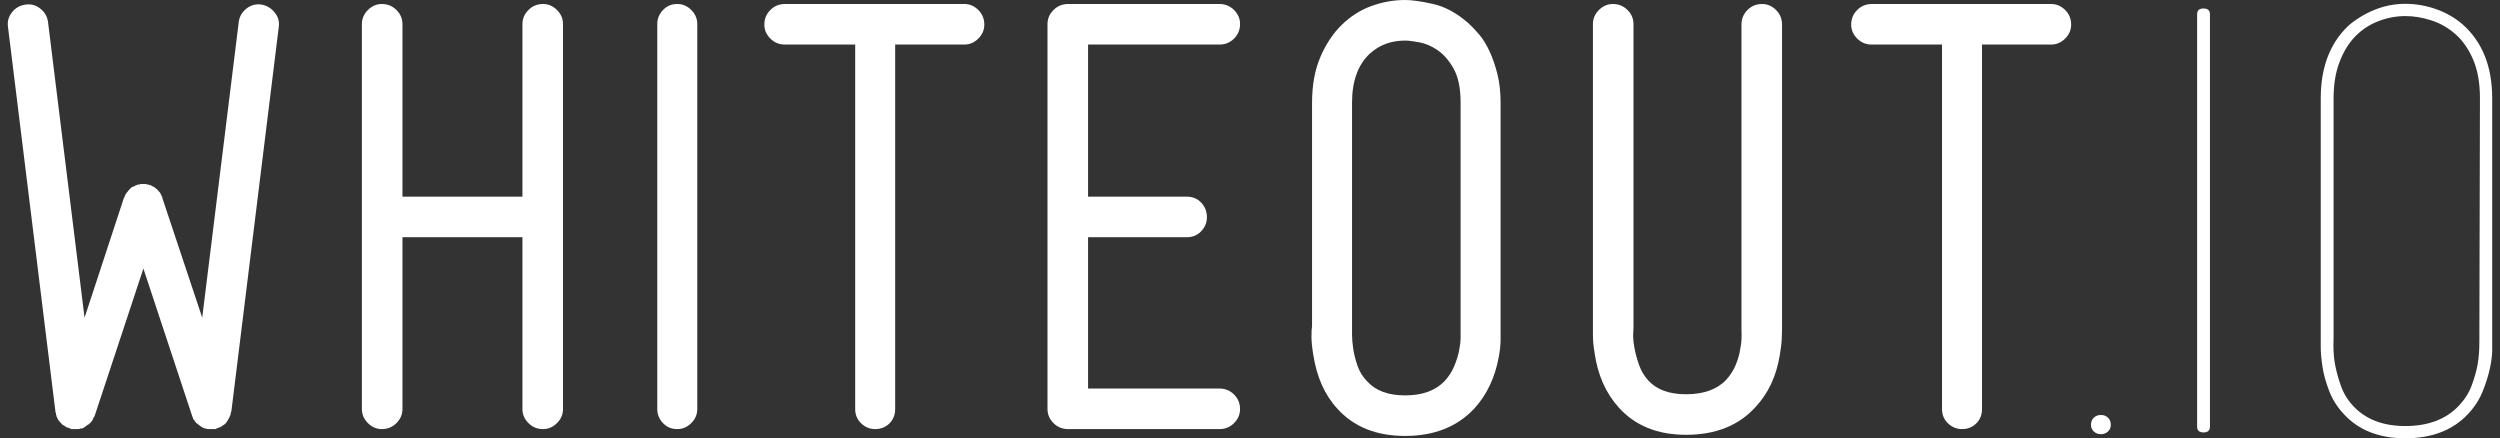
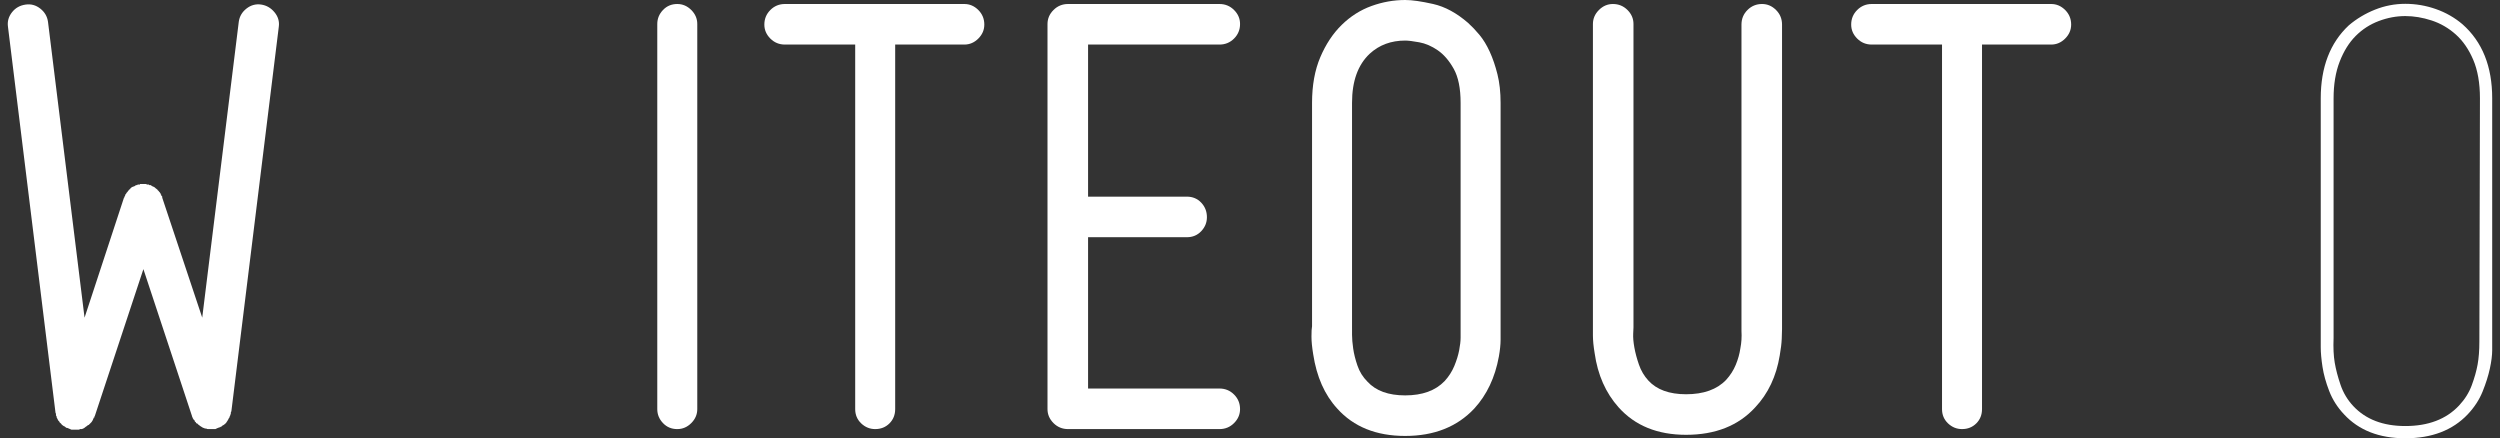
<svg xmlns="http://www.w3.org/2000/svg" version="1.1" id="Ebene_1" x="0px" y="0px" width="321.522px" height="56.366px" viewBox="0 0 321.522 56.366" enable-background="new 0 0 321.522 56.366" xml:space="preserve">
  <rect x="0" y="0" width="321.522" height="56.366" fill="#333333" stroke="none" />
-   <path fill="#FFFFFF" d="M29.097,54.303v0.074c-0.196,0.196-0.367,0.318-0.514,0.367c0,0.049-0.025,0.073-0.074,0.073l-0.073,0.073  h-0.074l-0.073,0.073h-0.074c-0.147,0.049-0.319,0.122-0.514,0.221h-0.074h-0.073H27.48h-0.073H27.26h-0.147h-0.147h-0.074h-0.073  h-0.074c-0.099,0-0.172-0.025-0.22-0.073h-0.147c-0.196-0.05-0.393-0.147-0.588-0.294c-0.049-0.048-0.099-0.085-0.147-0.11  c-0.049-0.024-0.099-0.061-0.147-0.11L25.35,54.45h-0.074l-0.073-0.073v-0.074c-0.049,0-0.074-0.011-0.074-0.036  c0-0.024-0.025-0.037-0.073-0.037v-0.073c0-0.049-0.013-0.073-0.037-0.073c-0.025,0-0.037-0.024-0.037-0.074h-0.073  c0-0.098-0.025-0.146-0.074-0.146v-0.073l-0.073-0.147c0-0.048-0.013-0.085-0.037-0.11c-0.025-0.023-0.037-0.061-0.037-0.11  l-6.246-18.885l-6.246,18.885c-0.049,0.05-0.074,0.123-0.074,0.221h-0.073c0,0.099-0.025,0.147-0.074,0.147v0.073l-0.073,0.146  c-0.049,0.05-0.074,0.099-0.074,0.147c-0.049,0-0.073,0.025-0.073,0.073l-0.074,0.073l-0.073,0.074l-0.074,0.073l-0.147,0.146  h-0.073c-0.099,0.099-0.196,0.173-0.294,0.221c-0.147,0.146-0.319,0.244-0.515,0.294h-0.147h-0.073  c-0.049,0.048-0.099,0.073-0.147,0.073h-0.074H9.992H9.845H9.771H9.698H9.551H9.478H9.404H9.331H9.257H9.184  c-0.147-0.049-0.319-0.123-0.515-0.221H8.596H8.522v-0.073H8.449l-0.074-0.073c-0.049,0-0.073-0.024-0.073-0.073H8.228  c-0.099-0.049-0.22-0.147-0.367-0.294v-0.073H7.787c0-0.049-0.025-0.074-0.073-0.074c0-0.048-0.025-0.073-0.074-0.073v-0.073  l-0.073-0.073l-0.074-0.074l-0.22-0.44v-0.147c-0.049,0-0.074-0.023-0.074-0.073v-0.073v-0.073v-0.074  c-0.049-0.048-0.073-0.121-0.073-0.22L1.027,3.453C0.928,2.769,1.1,2.144,1.541,1.58C1.982,1.018,2.57,0.687,3.305,0.588  C3.99,0.49,4.615,0.661,5.179,1.103c0.562,0.44,0.893,1.004,0.992,1.689l4.703,38.063l5.07-15.431l0.073-0.073v-0.074  c0-0.048,0.024-0.073,0.074-0.073v-0.073v-0.073l0.147-0.147v-0.073l0.073-0.073l0.074-0.074c0-0.048,0.024-0.073,0.073-0.073  v-0.073h0.074V24.47l0.073-0.074c0.048,0,0.074-0.023,0.074-0.073h0.073v-0.073l0.074-0.073c0.098-0.098,0.208-0.159,0.331-0.184  c0.122-0.024,0.232-0.085,0.331-0.185h0.147l0.074-0.073h0.073h0.074h0.073h0.074v-0.073h0.073h0.074h0.073h0.074h0.073h0.074h0.073  h0.074h0.073h0.074h0.073l0.074,0.073h0.073h0.147c0.048,0,0.074,0.013,0.074,0.037c0,0.025,0.024,0.036,0.073,0.036h0.147  c0.098,0.1,0.195,0.16,0.294,0.185c0.098,0.024,0.195,0.086,0.294,0.184l0.073,0.073c0.048,0,0.074,0.025,0.074,0.073h0.073v0.073  h0.074v0.074c0.048,0,0.073,0.025,0.073,0.073h0.074v0.073l0.073,0.073l0.074,0.074c0,0.049,0.024,0.073,0.073,0.073v0.073v0.073  h0.074v0.074v0.073c0.048,0,0.073,0.025,0.073,0.073l0.074,0.073v0.074v0.073l5.144,15.431l4.703-38.063  c0.098-0.686,0.428-1.249,0.992-1.689c0.563-0.441,1.188-0.612,1.874-0.515c0.686,0.099,1.261,0.43,1.727,0.992  c0.465,0.563,0.648,1.188,0.551,1.873l-6.099,49.454c-0.049,0.049-0.073,0.122-0.073,0.22v0.074v0.073l-0.074,0.073v0.073  c0,0.05-0.025,0.099-0.073,0.147c0,0.099-0.049,0.196-0.147,0.294c0,0.049-0.025,0.099-0.074,0.146v0.074h-0.073v0.073l-0.074,0.073  v0.073H29.097z" />
-   <path fill="#FFFFFF" d="M69.835,0.515c0.686,0,1.286,0.257,1.8,0.771c0.514,0.514,0.771,1.114,0.771,1.8v49.527  c0,0.687-0.257,1.285-0.771,1.8s-1.115,0.771-1.8,0.771c-0.735,0-1.359-0.257-1.874-0.771c-0.514-0.515-0.771-1.113-0.771-1.8  V30.508H51.759v22.105c0,0.687-0.257,1.285-0.771,1.8c-0.515,0.515-1.139,0.771-1.874,0.771c-0.687,0-1.286-0.257-1.8-0.771  s-0.771-1.113-0.771-1.8V3.086c0-0.686,0.257-1.286,0.771-1.8c0.514-0.515,1.114-0.771,1.8-0.771c0.735,0,1.359,0.257,1.874,0.771  c0.514,0.514,0.771,1.114,0.771,1.8V25.29H67.19V3.086c0-0.686,0.257-1.286,0.771-1.8C68.476,0.771,69.101,0.515,69.835,0.515z" />
+   <path fill="#FFFFFF" d="M29.097,54.303v0.074c-0.196,0.196-0.367,0.318-0.514,0.367c0,0.049-0.025,0.073-0.074,0.073l-0.073,0.073  h-0.074l-0.073,0.073h-0.074c-0.147,0.049-0.319,0.122-0.514,0.221h-0.074h-0.073H27.48h-0.073H27.26h-0.147h-0.147h-0.074h-0.073  h-0.074c-0.099,0-0.172-0.025-0.22-0.073h-0.147c-0.196-0.05-0.393-0.147-0.588-0.294c-0.049-0.048-0.099-0.085-0.147-0.11  c-0.049-0.024-0.099-0.061-0.147-0.11L25.35,54.45h-0.074l-0.073-0.073v-0.074c-0.049,0-0.074-0.011-0.074-0.036  c0-0.024-0.025-0.037-0.073-0.037v-0.073c0-0.049-0.013-0.073-0.037-0.073c-0.025,0-0.037-0.024-0.037-0.074h-0.073  c0-0.098-0.025-0.146-0.074-0.146l-0.073-0.147c0-0.048-0.013-0.085-0.037-0.11c-0.025-0.023-0.037-0.061-0.037-0.11  l-6.246-18.885l-6.246,18.885c-0.049,0.05-0.074,0.123-0.074,0.221h-0.073c0,0.099-0.025,0.147-0.074,0.147v0.073l-0.073,0.146  c-0.049,0.05-0.074,0.099-0.074,0.147c-0.049,0-0.073,0.025-0.073,0.073l-0.074,0.073l-0.073,0.074l-0.074,0.073l-0.147,0.146  h-0.073c-0.099,0.099-0.196,0.173-0.294,0.221c-0.147,0.146-0.319,0.244-0.515,0.294h-0.147h-0.073  c-0.049,0.048-0.099,0.073-0.147,0.073h-0.074H9.992H9.845H9.771H9.698H9.551H9.478H9.404H9.331H9.257H9.184  c-0.147-0.049-0.319-0.123-0.515-0.221H8.596H8.522v-0.073H8.449l-0.074-0.073c-0.049,0-0.073-0.024-0.073-0.073H8.228  c-0.099-0.049-0.22-0.147-0.367-0.294v-0.073H7.787c0-0.049-0.025-0.074-0.073-0.074c0-0.048-0.025-0.073-0.074-0.073v-0.073  l-0.073-0.073l-0.074-0.074l-0.22-0.44v-0.147c-0.049,0-0.074-0.023-0.074-0.073v-0.073v-0.073v-0.074  c-0.049-0.048-0.073-0.121-0.073-0.22L1.027,3.453C0.928,2.769,1.1,2.144,1.541,1.58C1.982,1.018,2.57,0.687,3.305,0.588  C3.99,0.49,4.615,0.661,5.179,1.103c0.562,0.44,0.893,1.004,0.992,1.689l4.703,38.063l5.07-15.431l0.073-0.073v-0.074  c0-0.048,0.024-0.073,0.074-0.073v-0.073v-0.073l0.147-0.147v-0.073l0.073-0.073l0.074-0.074c0-0.048,0.024-0.073,0.073-0.073  v-0.073h0.074V24.47l0.073-0.074c0.048,0,0.074-0.023,0.074-0.073h0.073v-0.073l0.074-0.073c0.098-0.098,0.208-0.159,0.331-0.184  c0.122-0.024,0.232-0.085,0.331-0.185h0.147l0.074-0.073h0.073h0.074h0.073h0.074v-0.073h0.073h0.074h0.073h0.074h0.073h0.074h0.073  h0.074h0.073h0.074h0.073l0.074,0.073h0.073h0.147c0.048,0,0.074,0.013,0.074,0.037c0,0.025,0.024,0.036,0.073,0.036h0.147  c0.098,0.1,0.195,0.16,0.294,0.185c0.098,0.024,0.195,0.086,0.294,0.184l0.073,0.073c0.048,0,0.074,0.025,0.074,0.073h0.073v0.073  h0.074v0.074c0.048,0,0.073,0.025,0.073,0.073h0.074v0.073l0.073,0.073l0.074,0.074c0,0.049,0.024,0.073,0.073,0.073v0.073v0.073  h0.074v0.074v0.073c0.048,0,0.073,0.025,0.073,0.073l0.074,0.073v0.074v0.073l5.144,15.431l4.703-38.063  c0.098-0.686,0.428-1.249,0.992-1.689c0.563-0.441,1.188-0.612,1.874-0.515c0.686,0.099,1.261,0.43,1.727,0.992  c0.465,0.563,0.648,1.188,0.551,1.873l-6.099,49.454c-0.049,0.049-0.073,0.122-0.073,0.22v0.074v0.073l-0.074,0.073v0.073  c0,0.05-0.025,0.099-0.073,0.147c0,0.099-0.049,0.196-0.147,0.294c0,0.049-0.025,0.099-0.074,0.146v0.074h-0.073v0.073l-0.074,0.073  v0.073H29.097z" />
  <path fill="#FFFFFF" d="M87.104,55.185c-0.735,0-1.348-0.257-1.837-0.771c-0.49-0.515-0.735-1.113-0.735-1.8V3.086  c0-0.686,0.245-1.286,0.735-1.8c0.489-0.515,1.102-0.771,1.837-0.771c0.686,0,1.286,0.257,1.8,0.771  c0.515,0.514,0.771,1.114,0.771,1.8v49.527c0,0.687-0.257,1.285-0.771,1.8C88.39,54.928,87.789,55.185,87.104,55.185z" />
  <path fill="#FFFFFF" d="M125.82,1.286c0.515,0.514,0.771,1.139,0.771,1.873c0,0.688-0.257,1.286-0.771,1.801  c-0.514,0.515-1.115,0.771-1.8,0.771h-8.892v46.882c0,0.734-0.246,1.348-0.734,1.837c-0.491,0.489-1.103,0.734-1.837,0.734  c-0.687,0-1.286-0.245-1.8-0.734c-0.514-0.489-0.771-1.103-0.771-1.837V5.731h-9.039c-0.735,0-1.359-0.257-1.874-0.771  c-0.515-0.515-0.771-1.113-0.771-1.801c0-0.734,0.257-1.359,0.771-1.873c0.514-0.515,1.139-0.771,1.874-0.771h23.074  C124.705,0.515,125.306,0.771,125.82,1.286z" />
  <path fill="#FFFFFF" d="M158.71,50.739c0.515,0.515,0.771,1.139,0.771,1.874c0,0.687-0.257,1.285-0.771,1.8  c-0.514,0.515-1.139,0.771-1.873,0.771h-19.473c-0.735,0-1.359-0.257-1.875-0.771c-0.514-0.515-0.771-1.113-0.771-1.8V3.086  c0-0.686,0.258-1.286,0.771-1.8c0.516-0.515,1.14-0.771,1.875-0.771h19.473c0.734,0,1.359,0.257,1.873,0.771  c0.515,0.514,0.771,1.114,0.771,1.8c0,0.735-0.257,1.359-0.771,1.874c-0.514,0.515-1.139,0.771-1.873,0.771h-16.901V25.29h12.712  c0.735,0,1.348,0.258,1.838,0.771c0.488,0.515,0.734,1.14,0.734,1.874c0,0.687-0.246,1.286-0.734,1.801  c-0.49,0.514-1.103,0.771-1.838,0.771h-12.712v19.46h16.901C157.572,49.968,158.197,50.225,158.71,50.739z" />
  <path fill="#FFFFFF" d="M180.718,56.066c-3.723,0-6.639-1.176-8.744-3.527c-1.617-1.763-2.646-4.089-3.086-6.98  c-0.146-0.882-0.221-1.641-0.221-2.278c0-0.636,0.023-1.076,0.074-1.322V13.227c0-2.253,0.354-4.213,1.064-5.879  c0.71-1.664,1.629-3.049,2.756-4.151s2.4-1.91,3.821-2.425C177.803,0.257,179.25,0,180.718,0c0.883,0,2.082,0.172,3.602,0.515  c1.518,0.343,3.012,1.151,4.482,2.425c0.488,0.44,0.979,0.955,1.469,1.543c0.489,0.588,0.93,1.312,1.323,2.168  c0.392,0.857,0.722,1.825,0.991,2.902c0.27,1.078,0.404,2.303,0.404,3.674v29.246c0,0.196,0,0.601,0,1.212  c0,0.613-0.073,1.336-0.221,2.168c-0.49,2.694-1.543,4.924-3.159,6.687C187.406,54.891,184.441,56.066,180.718,56.066z   M173.884,42.252c0,0.05,0,0.319,0,0.809c0,0.49,0.049,1.078,0.147,1.764c0.098,0.687,0.281,1.421,0.552,2.204  c0.268,0.784,0.697,1.47,1.285,2.058c1.077,1.176,2.693,1.764,4.85,1.764c2.205,0,3.895-0.612,5.07-1.837  c0.539-0.588,0.955-1.237,1.25-1.947c0.293-0.71,0.502-1.384,0.624-2.021c0.122-0.636,0.185-1.176,0.185-1.616  c0-0.441,0-0.686,0-0.734v-0.147V13.227c0-1.861-0.295-3.318-0.883-4.372c-0.588-1.053-1.273-1.849-2.057-2.388  c-0.785-0.539-1.58-0.882-2.389-1.029c-0.809-0.146-1.408-0.221-1.801-0.221c-1.812,0-3.332,0.564-4.556,1.69  c-1.519,1.422-2.278,3.527-2.278,6.319v28.805V42.252z" />
  <path fill="#FFFFFF" d="M216.842,55.92c-3.675,0-6.565-1.176-8.671-3.527c-1.666-1.861-2.695-4.188-3.086-6.98  c-0.147-0.882-0.221-1.642-0.221-2.278c0-0.636,0-1.077,0-1.322V3.086c0-0.686,0.258-1.286,0.771-1.8  c0.514-0.515,1.113-0.771,1.801-0.771c0.734,0,1.359,0.257,1.873,0.771c0.515,0.514,0.771,1.114,0.771,1.8v38.799v0.221  c0,0.049-0.012,0.318-0.036,0.808c-0.025,0.49,0.024,1.078,0.147,1.764c0.121,0.687,0.317,1.422,0.587,2.204  c0.269,0.785,0.673,1.47,1.213,2.058c1.077,1.176,2.693,1.764,4.85,1.764c2.253,0,3.968-0.611,5.144-1.837  c0.539-0.588,0.955-1.236,1.249-1.947c0.294-0.709,0.489-1.407,0.588-2.094c0.147-0.735,0.195-1.494,0.147-2.278v-0.221V3.159  c0-0.734,0.257-1.359,0.771-1.873c0.515-0.515,1.139-0.771,1.874-0.771c0.686,0,1.286,0.257,1.8,0.771  c0.515,0.514,0.771,1.139,0.771,1.873v39.166c0,0.196-0.013,0.601-0.036,1.213c-0.025,0.613-0.11,1.335-0.258,2.168  c-0.44,2.694-1.494,4.923-3.159,6.687C223.578,54.744,220.615,55.92,216.842,55.92z" />
  <path fill="#FFFFFF" d="M265.598,1.286c0.514,0.514,0.771,1.139,0.771,1.873c0,0.688-0.258,1.286-0.771,1.801  c-0.515,0.515-1.115,0.771-1.801,0.771h-8.892v46.882c0,0.734-0.245,1.348-0.734,1.837c-0.49,0.489-1.103,0.734-1.837,0.734  c-0.687,0-1.286-0.245-1.801-0.734s-0.771-1.103-0.771-1.837V5.731h-9.038c-0.735,0-1.359-0.257-1.874-0.771  s-0.771-1.113-0.771-1.801c0-0.734,0.257-1.359,0.771-1.873c0.515-0.515,1.139-0.771,1.874-0.771h23.073  C264.483,0.515,265.083,0.771,265.598,1.286z" />
  <g>
-     <path fill="#FFFFFF" d="M270.195,53.366c0.349,0,0.649,0.112,0.899,0.338c0.25,0.225,0.375,0.538,0.375,0.938   c0,0.351-0.125,0.638-0.375,0.862s-0.551,0.338-0.899,0.338c-0.351,0-0.65-0.113-0.9-0.338c-0.251-0.225-0.375-0.512-0.375-0.862   c0-0.399,0.124-0.713,0.375-0.938C269.544,53.479,269.844,53.366,270.195,53.366z" />
-     <path fill="#FFFFFF" d="M283.395,55.616c-0.551,0-0.825-0.249-0.825-0.75V1.841c0-0.499,0.274-0.75,0.825-0.75   c0.549,0,0.824,0.251,0.824,0.75v53.025C284.219,55.367,283.944,55.616,283.395,55.616z" />
    <path fill="#FFFFFF" d="M320.518,43.842c0,0.149,0,0.551,0,1.199c0,0.65-0.101,1.438-0.3,2.363c-0.2,0.926-0.514,1.912-0.938,2.962   c-0.426,1.05-1.062,2.025-1.912,2.925c-1.95,2.051-4.626,3.075-8.025,3.075c-3.351,0-5.976-1.024-7.875-3.075   c-0.851-0.899-1.488-1.899-1.912-3c-0.426-1.099-0.713-2.137-0.863-3.112c-0.149-0.975-0.225-1.812-0.225-2.513   c0-0.699,0-1.125,0-1.274v-30.75c0-4,1.2-7.125,3.6-9.375c1-0.85,2.125-1.525,3.375-2.025c1.25-0.499,2.551-0.75,3.9-0.75   s2.662,0.225,3.938,0.675c1.275,0.45,2.412,1.1,3.412,1.95c2.551,2.25,3.825,5.426,3.825,9.525V43.842z M318.943,12.642   c0-1.95-0.288-3.6-0.862-4.95c-0.575-1.35-1.325-2.438-2.25-3.263c-0.926-0.825-1.963-1.425-3.112-1.8   c-1.15-0.375-2.275-0.562-3.375-0.562c-1.15,0-2.287,0.213-3.412,0.638c-1.125,0.425-2.113,1.062-2.963,1.912   c-0.851,0.851-1.537,1.95-2.062,3.3s-0.787,2.925-0.787,4.725v30.825c-0.051,1.25,0,2.312,0.149,3.188   c0.15,0.875,0.399,1.825,0.75,2.85c0.35,1.025,0.9,1.938,1.65,2.737c1.6,1.7,3.825,2.55,6.675,2.55c2.949,0,5.25-0.874,6.9-2.625   c0.75-0.799,1.299-1.674,1.649-2.625c0.35-0.949,0.601-1.837,0.75-2.662c0.15-0.825,0.226-1.812,0.226-2.963L318.943,12.642z" />
  </g>
</svg>